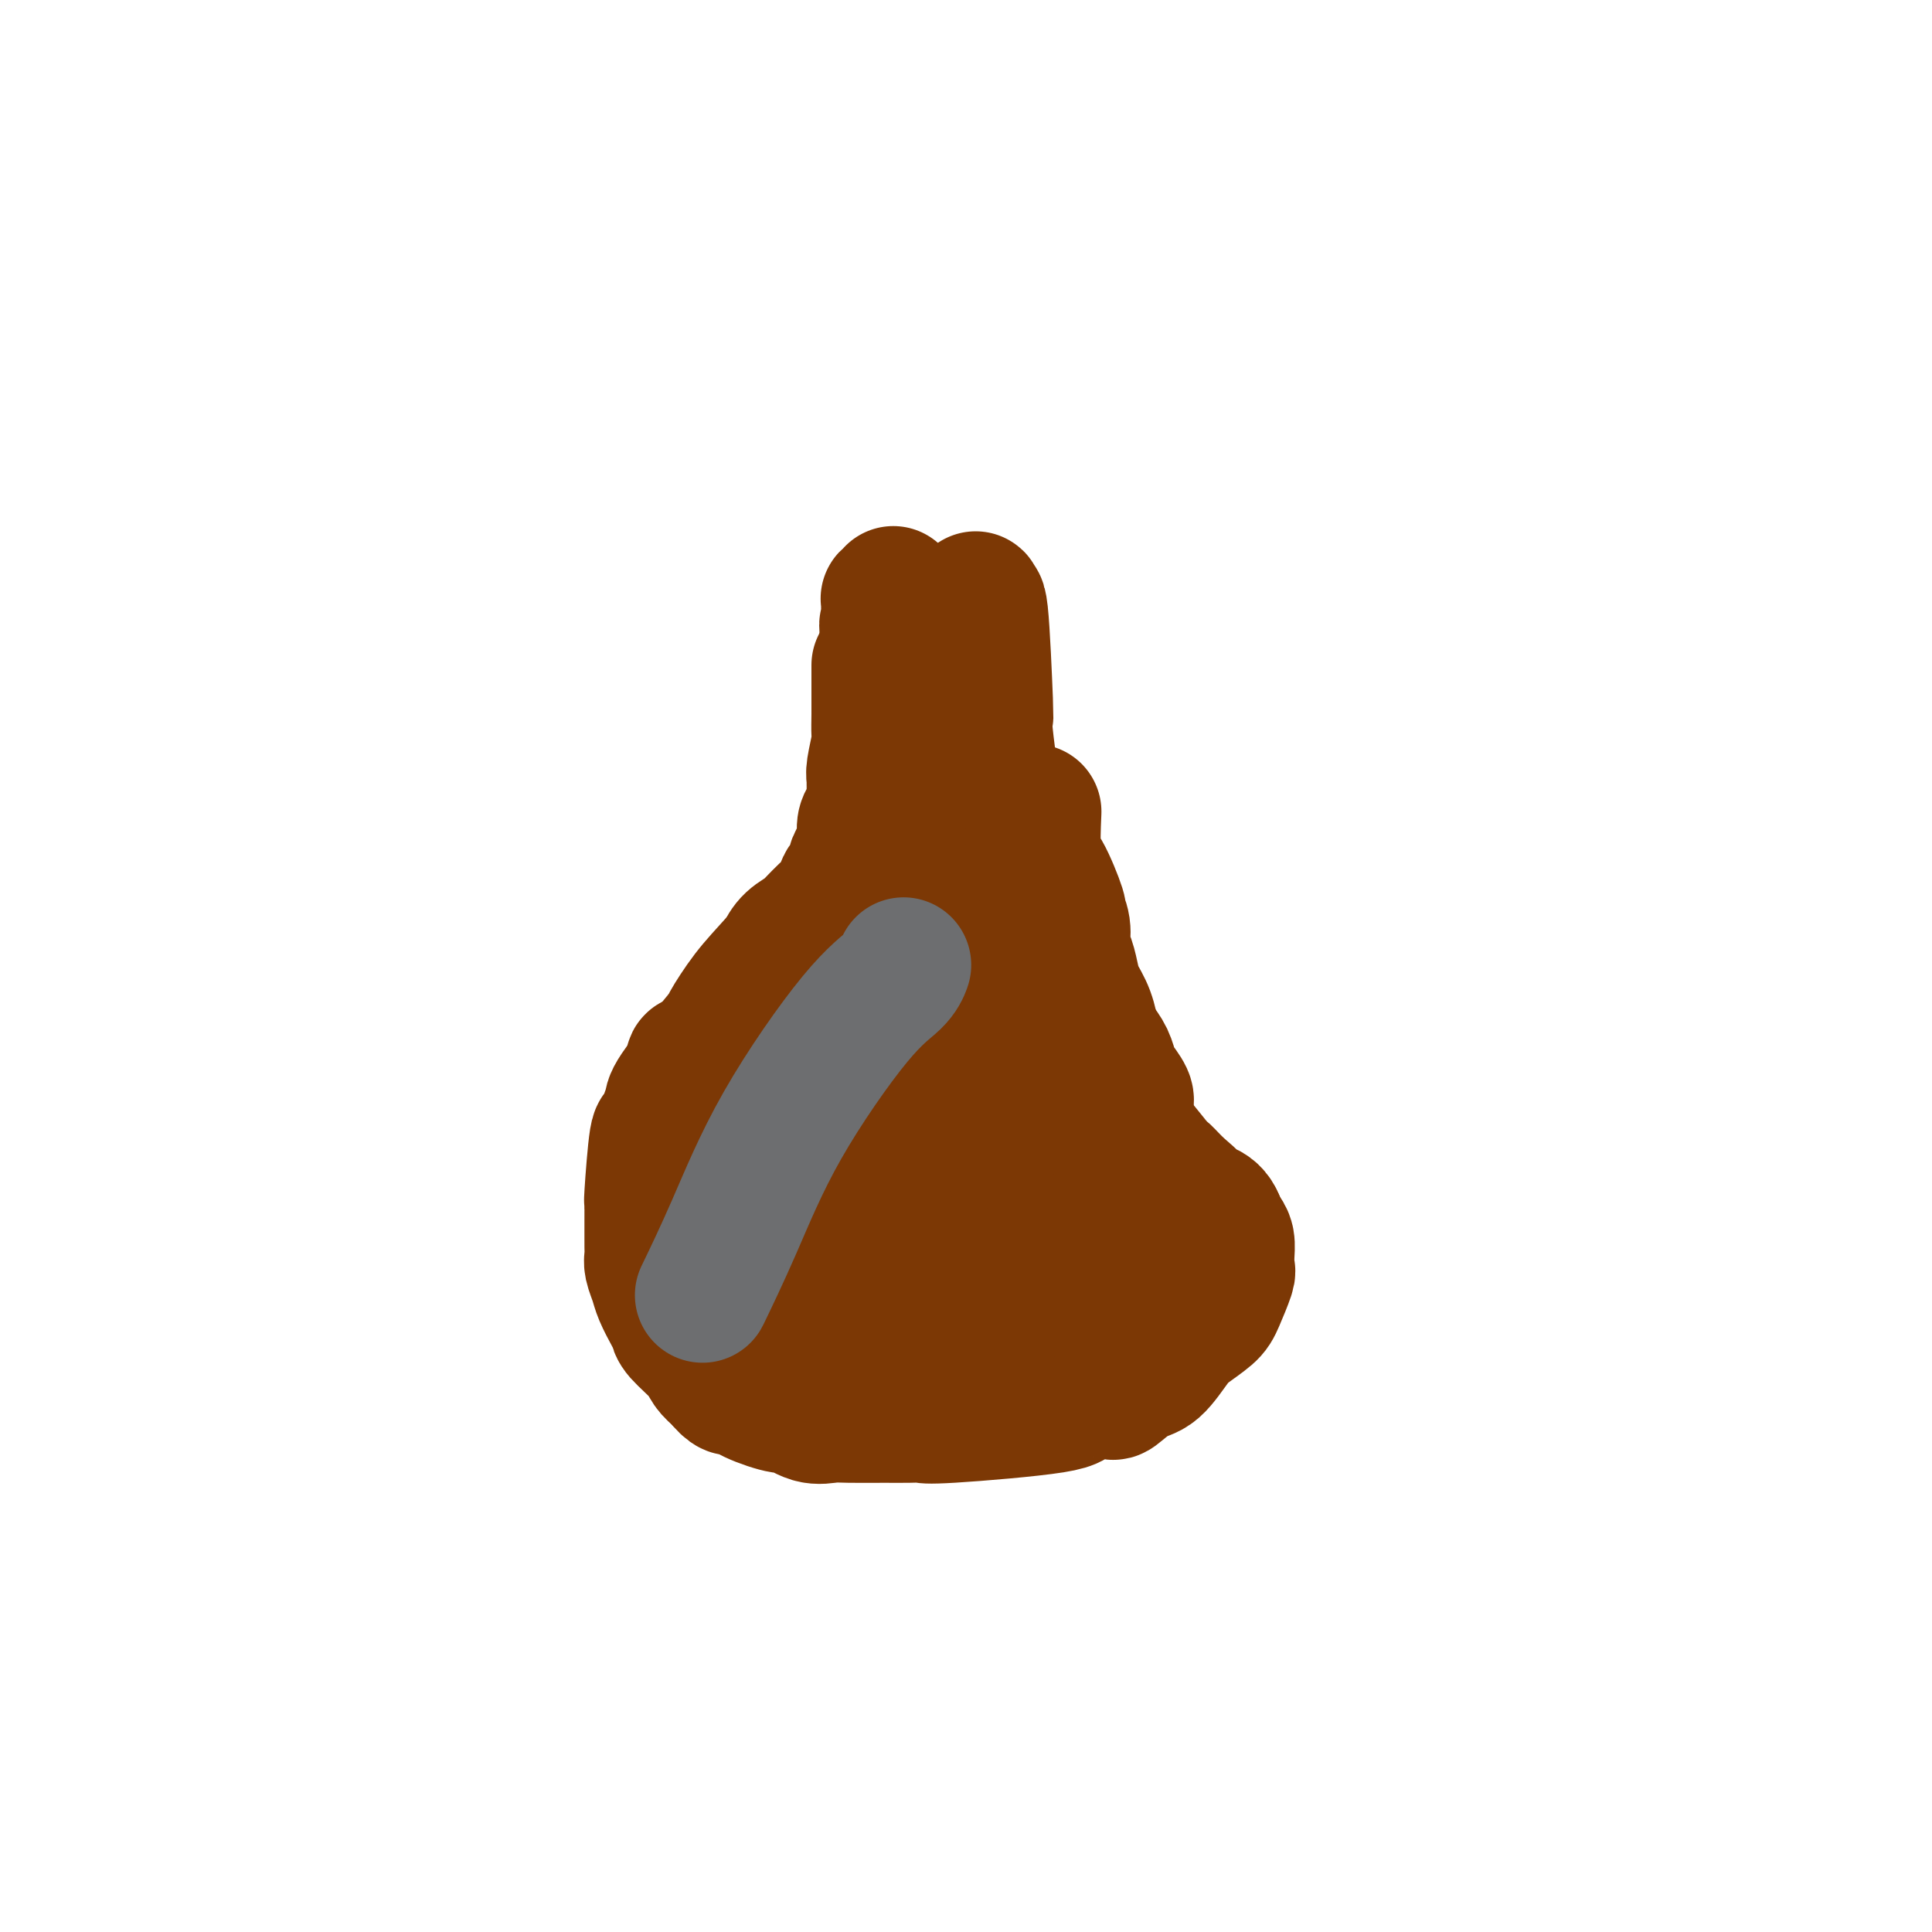
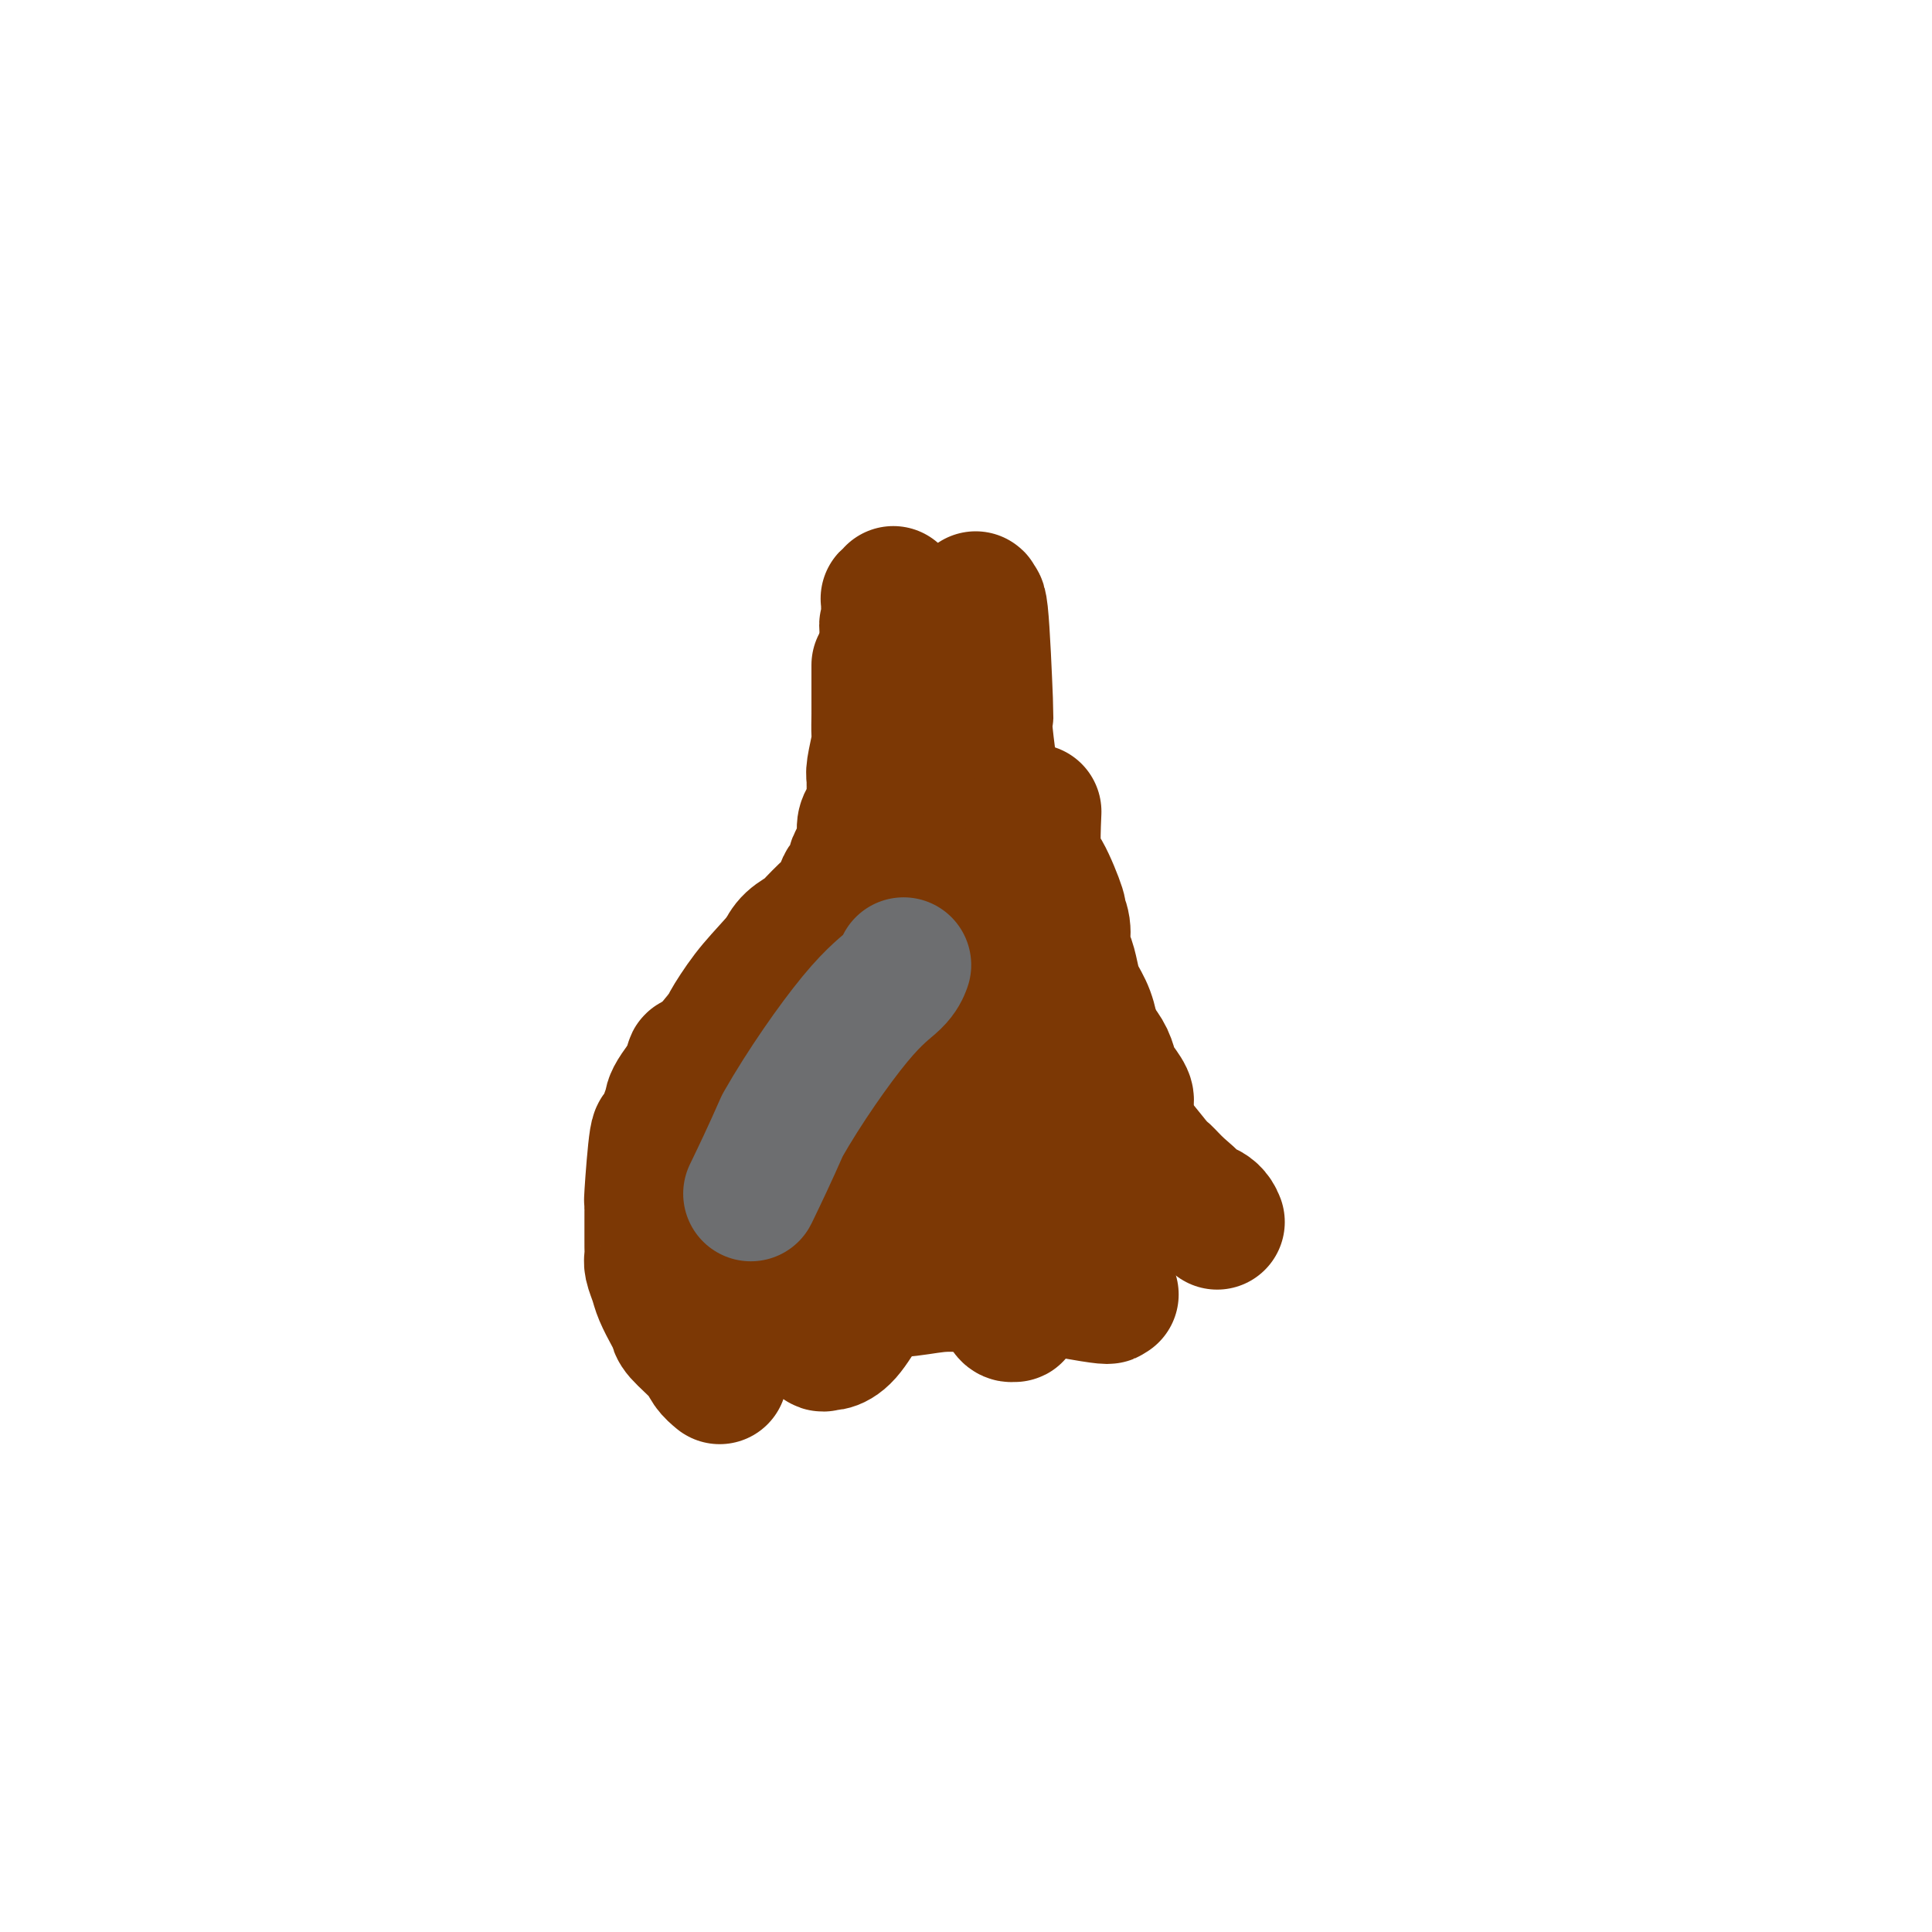
<svg xmlns="http://www.w3.org/2000/svg" viewBox="0 0 400 400" version="1.1">
  <g fill="none" stroke="#7C3805" stroke-width="28" stroke-linecap="round" stroke-linejoin="round">
    <path d="M182,138c0.000,-0.263 0.000,-0.526 0,0c-0.000,0.526 -0.000,1.840 0,3c0.000,1.160 0.001,2.166 0,3c-0.001,0.834 -0.004,1.494 0,2c0.004,0.506 0.015,0.856 0,2c-0.015,1.144 -0.057,3.081 0,4c0.057,0.919 0.212,0.820 0,2c-0.212,1.180 -0.792,3.639 -1,5c-0.208,1.361 -0.046,1.624 0,2c0.046,0.376 -0.026,0.866 0,2c0.026,1.134 0.148,2.912 0,4c-0.148,1.088 -0.566,1.485 -1,2c-0.434,0.515 -0.885,1.150 -1,2c-0.115,0.850 0.106,1.917 0,3c-0.106,1.083 -0.539,2.181 -1,3c-0.461,0.819 -0.950,1.358 -1,2c-0.050,0.642 0.340,1.388 0,2c-0.340,0.612 -1.409,1.091 -2,2c-0.591,0.909 -0.704,2.249 -1,3c-0.296,0.751 -0.775,0.914 -2,2c-1.225,1.086 -3.194,3.095 -4,4c-0.806,0.905 -0.448,0.705 -1,1c-0.552,0.295 -2.015,1.084 -3,2c-0.985,0.916 -1.493,1.958 -2,3" />
    <path d="M162,198c-3.663,4.087 -5.320,5.804 -7,8c-1.680,2.196 -3.381,4.869 -4,6c-0.619,1.131 -0.155,0.719 -2,3c-1.845,2.281 -6.000,7.256 -8,10c-2.000,2.744 -1.846,3.259 -2,4c-0.154,0.741 -0.616,1.710 -1,3c-0.384,1.290 -0.691,2.902 -1,3c-0.309,0.098 -0.619,-1.317 -1,1c-0.381,2.317 -0.834,8.368 -1,11c-0.166,2.632 -0.044,1.846 0,2c0.044,0.154 0.012,1.249 0,2c-0.012,0.751 -0.004,1.159 0,2c0.004,0.841 0.004,2.115 0,3c-0.004,0.885 -0.013,1.379 0,2c0.013,0.621 0.049,1.367 0,2c-0.049,0.633 -0.181,1.153 0,2c0.181,0.847 0.676,2.021 1,3c0.324,0.979 0.479,1.763 1,3c0.521,1.237 1.410,2.926 2,4c0.590,1.074 0.882,1.534 1,2c0.118,0.466 0.063,0.939 1,2c0.937,1.061 2.868,2.709 4,4c1.132,1.291 1.466,2.226 2,3c0.534,0.774 1.267,1.387 2,2" />
-     <path d="M149,285c2.499,3.106 2.747,2.371 3,2c0.253,-0.371 0.510,-0.379 1,0c0.490,0.379 1.212,1.145 3,2c1.788,0.855 4.642,1.798 6,2c1.358,0.202 1.219,-0.338 2,0c0.781,0.338 2.480,1.555 4,2c1.520,0.445 2.859,0.119 4,0c1.141,-0.119 2.084,-0.030 4,0c1.916,0.030 4.806,0.002 7,0c2.194,-0.002 3.692,0.021 5,0c1.308,-0.021 2.424,-0.087 3,0c0.576,0.087 0.610,0.327 6,0c5.390,-0.327 16.136,-1.223 21,-2c4.864,-0.777 3.847,-1.437 5,-2c1.153,-0.563 4.476,-1.029 6,-1c1.524,0.029 1.249,0.553 2,0c0.751,-0.553 2.526,-2.182 4,-3c1.474,-0.818 2.645,-0.824 4,-2c1.355,-1.176 2.892,-3.520 4,-5c1.108,-1.480 1.785,-2.095 3,-3c1.215,-0.905 2.967,-2.101 4,-3c1.033,-0.899 1.348,-1.500 2,-3c0.652,-1.500 1.639,-3.900 2,-5c0.361,-1.100 0.094,-0.899 0,-1c-0.094,-0.101 -0.014,-0.502 0,-1c0.014,-0.498 -0.037,-1.092 0,-2c0.037,-0.908 0.164,-2.129 0,-3c-0.164,-0.871 -0.618,-1.392 -1,-2c-0.382,-0.608 -0.691,-1.304 -1,-2" />
    <path d="M252,253c-1.169,-3.130 -4.091,-2.955 -5,-3c-0.909,-0.045 0.197,-0.309 0,-1c-0.197,-0.691 -1.695,-1.809 -3,-3c-1.305,-1.191 -2.417,-2.457 -3,-3c-0.583,-0.543 -0.638,-0.365 -2,-2c-1.362,-1.635 -4.033,-5.085 -5,-6c-0.967,-0.915 -0.231,0.704 -1,0c-0.769,-0.704 -3.042,-3.733 -4,-5c-0.958,-1.267 -0.600,-0.773 -1,-1c-0.400,-0.227 -1.558,-1.177 -3,-2c-1.442,-0.823 -3.167,-1.521 -4,-2c-0.833,-0.479 -0.775,-0.739 -3,-3c-2.225,-2.261 -6.732,-6.524 -9,-9c-2.268,-2.476 -2.297,-3.167 -3,-4c-0.703,-0.833 -2.080,-1.810 -3,-3c-0.920,-1.190 -1.383,-2.595 -2,-4c-0.617,-1.405 -1.386,-2.811 -2,-4c-0.614,-1.189 -1.071,-2.161 -2,-4c-0.929,-1.839 -2.329,-4.545 -3,-6c-0.671,-1.455 -0.612,-1.658 -1,-3c-0.388,-1.342 -1.222,-3.824 -2,-6c-0.778,-2.176 -1.501,-4.048 -2,-6c-0.499,-1.952 -0.774,-3.985 -1,-6c-0.226,-2.015 -0.404,-4.013 -1,-6c-0.596,-1.987 -1.610,-3.963 -2,-6c-0.390,-2.037 -0.157,-4.134 0,-5c0.157,-0.866 0.238,-0.500 0,-2c-0.238,-1.500 -0.795,-4.865 -1,-7c-0.205,-2.135 -0.059,-3.038 0,-4c0.059,-0.962 0.029,-1.981 0,-3" />
    <path d="M184,134c-0.774,-6.985 -0.207,-4.946 0,-4c0.207,0.946 0.056,0.800 0,0c-0.056,-0.800 -0.016,-2.253 0,-3c0.016,-0.747 0.008,-0.790 0,-1c-0.008,-0.210 -0.016,-0.589 0,-1c0.016,-0.411 0.057,-0.853 0,-1c-0.057,-0.147 -0.211,0.001 0,0c0.211,-0.001 0.786,-0.152 1,0c0.214,0.152 0.068,0.607 0,0c-0.068,-0.607 -0.056,-2.276 0,0c0.056,2.276 0.156,8.497 0,12c-0.156,3.503 -0.567,4.290 -1,6c-0.433,1.710 -0.887,4.345 -1,7c-0.113,2.655 0.114,5.329 0,8c-0.114,2.671 -0.569,5.338 -1,8c-0.431,2.662 -0.838,5.319 -1,8c-0.162,2.681 -0.080,5.387 0,7c0.080,1.613 0.158,2.133 0,4c-0.158,1.867 -0.554,5.080 -1,8c-0.446,2.920 -0.944,5.545 -1,8c-0.056,2.455 0.329,4.739 0,7c-0.329,2.261 -1.373,4.501 -2,7c-0.627,2.499 -0.839,5.259 -1,8c-0.161,2.741 -0.273,5.464 -1,8c-0.727,2.536 -2.071,4.884 -3,7c-0.929,2.116 -1.445,4.000 -2,6c-0.555,2.000 -1.149,4.115 -2,6c-0.851,1.885 -1.957,3.538 -3,5c-1.043,1.462 -2.021,2.731 -3,4" />
    <path d="M162,258c-2.662,5.915 -2.818,6.701 -3,8c-0.182,1.299 -0.392,3.111 -1,4c-0.608,0.889 -1.615,0.854 -2,1c-0.385,0.146 -0.147,0.472 0,1c0.147,0.528 0.204,1.259 0,2c-0.204,0.741 -0.670,1.492 -1,2c-0.330,0.508 -0.526,0.773 0,0c0.526,-0.773 1.773,-2.584 2,-3c0.227,-0.416 -0.567,0.562 1,-3c1.567,-3.562 5.495,-11.664 7,-15c1.505,-3.336 0.585,-1.905 3,-8c2.415,-6.095 8.164,-19.714 11,-27c2.836,-7.286 2.760,-8.238 3,-10c0.240,-1.762 0.797,-4.333 1,-6c0.203,-1.667 0.054,-2.430 0,-4c-0.054,-1.570 -0.012,-3.948 0,-5c0.012,-1.052 -0.006,-0.777 0,-1c0.006,-0.223 0.037,-0.942 0,-1c-0.037,-0.058 -0.143,0.547 0,1c0.143,0.453 0.534,0.754 0,2c-0.534,1.246 -1.994,3.438 -3,5c-1.006,1.562 -1.560,2.494 -2,4c-0.440,1.506 -0.768,3.584 -2,7c-1.232,3.416 -3.370,8.169 -6,13c-2.630,4.831 -5.752,9.739 -7,12c-1.248,2.261 -0.623,1.874 -1,3c-0.377,1.126 -1.755,3.765 -3,6c-1.245,2.235 -2.356,4.067 -3,5c-0.644,0.933 -0.822,0.966 -1,1" />
    <path d="M155,252c-4.479,9.301 -1.676,4.053 -1,2c0.676,-2.053 -0.776,-0.912 -2,-1c-1.224,-0.088 -2.222,-1.405 -3,-3c-0.778,-1.595 -1.336,-3.468 -2,-5c-0.664,-1.532 -1.433,-2.723 -2,-4c-0.567,-1.277 -0.931,-2.641 -1,-4c-0.069,-1.359 0.155,-2.713 0,-4c-0.155,-1.287 -0.691,-2.506 -1,-4c-0.309,-1.494 -0.392,-3.262 0,-4c0.392,-0.738 1.258,-0.446 1,-2c-0.258,-1.554 -1.642,-4.953 1,-2c2.642,2.953 9.310,12.260 12,16c2.690,3.740 1.403,1.914 1,3c-0.403,1.086 0.077,5.086 2,12c1.923,6.914 5.287,16.743 7,21c1.713,4.257 1.773,2.942 2,3c0.227,0.058 0.619,1.490 1,2c0.381,0.510 0.751,0.098 1,0c0.249,-0.098 0.378,0.119 1,0c0.622,-0.119 1.736,-0.572 3,-2c1.264,-1.428 2.679,-3.829 4,-6c1.321,-2.171 2.549,-4.110 4,-6c1.451,-1.890 3.123,-3.730 5,-6c1.877,-2.270 3.957,-4.969 5,-7c1.043,-2.031 1.050,-3.393 2,-5c0.950,-1.607 2.843,-3.459 4,-5c1.157,-1.541 1.579,-2.770 2,-4" />
    <path d="M201,237c4.868,-7.123 2.037,-4.431 1,-4c-1.037,0.431 -0.278,-1.398 0,-2c0.278,-0.602 0.077,0.024 0,0c-0.077,-0.024 -0.031,-0.700 0,-1c0.031,-0.300 0.046,-0.226 0,0c-0.046,0.226 -0.152,0.603 0,1c0.152,0.397 0.564,0.813 1,2c0.436,1.187 0.898,3.143 1,4c0.102,0.857 -0.155,0.614 0,2c0.155,1.386 0.721,4.401 2,9c1.279,4.599 3.271,10.781 4,14c0.729,3.219 0.196,3.475 0,4c-0.196,0.525 -0.055,1.319 0,2c0.055,0.681 0.025,1.248 0,2c-0.025,0.752 -0.045,1.689 0,2c0.045,0.311 0.156,-0.005 0,0c-0.156,0.005 -0.578,0.332 -1,0c-0.422,-0.332 -0.842,-1.321 -1,-2c-0.158,-0.679 -0.052,-1.048 0,-2c0.052,-0.952 0.052,-2.489 0,-4c-0.052,-1.511 -0.154,-2.997 0,-5c0.154,-2.003 0.566,-4.523 1,-7c0.434,-2.477 0.891,-4.909 1,-7c0.109,-2.091 -0.128,-3.839 0,-6c0.128,-2.161 0.622,-4.734 1,-7c0.378,-2.266 0.640,-4.226 1,-6c0.360,-1.774 0.817,-3.364 1,-5c0.183,-1.636 0.091,-3.318 0,-5" />
    <path d="M213,216c0.778,-7.827 0.223,-5.896 0,-6c-0.223,-0.104 -0.115,-2.244 0,-4c0.115,-1.756 0.238,-3.128 0,-4c-0.238,-0.872 -0.837,-1.245 -1,-2c-0.163,-0.755 0.110,-1.892 0,-3c-0.110,-1.108 -0.602,-2.188 -1,-3c-0.398,-0.812 -0.702,-1.358 -1,-2c-0.298,-0.642 -0.590,-1.381 -1,-2c-0.410,-0.619 -0.940,-1.119 -1,-2c-0.060,-0.881 0.348,-2.142 0,-3c-0.348,-0.858 -1.452,-1.314 -2,-2c-0.548,-0.686 -0.539,-1.601 -1,-4c-0.461,-2.399 -1.391,-6.280 -2,-9c-0.609,-2.720 -0.895,-4.279 -1,-5c-0.105,-0.721 -0.028,-0.604 0,-1c0.028,-0.396 0.008,-1.306 0,-3c-0.008,-1.694 -0.002,-4.172 0,-6c0.002,-1.828 0.001,-3.008 0,-4c-0.001,-0.992 -0.000,-1.798 0,-3c0.000,-1.202 0.000,-2.801 0,-4c-0.000,-1.199 -0.000,-1.998 0,-3c0.000,-1.002 0.000,-2.209 0,-3c-0.000,-0.791 -0.000,-1.168 0,-2c0.000,-0.832 0.000,-2.120 0,-3c-0.000,-0.880 -0.000,-1.352 0,-2c0.000,-0.648 0.000,-1.471 0,-2c-0.000,-0.529 -0.000,-0.765 0,-1" />
    <path d="M202,128c-0.000,-6.194 -0.000,-3.181 0,-2c0.000,1.181 0.000,0.528 0,0c-0.000,-0.528 -0.001,-0.933 0,-1c0.001,-0.067 0.003,0.203 0,0c-0.003,-0.203 -0.011,-0.879 0,-1c0.011,-0.121 0.042,0.312 0,1c-0.042,0.688 -0.156,1.631 0,1c0.156,-0.631 0.582,-2.837 1,1c0.418,3.837 0.829,13.716 1,18c0.171,4.284 0.102,2.973 0,3c-0.102,0.027 -0.238,1.393 0,4c0.238,2.607 0.848,6.457 1,9c0.152,2.543 -0.155,3.780 0,6c0.155,2.220 0.774,5.425 1,8c0.226,2.575 0.061,4.522 0,7c-0.061,2.478 -0.017,5.489 0,8c0.017,2.511 0.007,4.522 0,7c-0.007,2.478 -0.012,5.422 0,7c0.012,1.578 0.040,1.789 0,4c-0.040,2.211 -0.148,6.421 0,10c0.148,3.579 0.551,6.528 1,8c0.449,1.472 0.945,1.467 1,3c0.055,1.533 -0.331,4.605 0,7c0.331,2.395 1.380,4.113 2,6c0.620,1.887 0.810,3.944 1,6" />
    <path d="M211,248c1.396,5.815 2.387,5.351 3,6c0.613,0.649 0.847,2.410 2,4c1.153,1.590 3.226,3.008 4,4c0.774,0.992 0.248,1.558 1,2c0.752,0.442 2.781,0.760 4,1c1.219,0.240 1.627,0.403 2,1c0.373,0.597 0.712,1.628 1,2c0.288,0.372 0.525,0.086 1,0c0.475,-0.086 1.190,0.029 1,0c-0.190,-0.029 -1.283,-0.203 -1,0c0.283,0.203 1.941,0.782 -3,0c-4.941,-0.782 -16.482,-2.925 -22,-4c-5.518,-1.075 -5.012,-1.083 -4,-1c1.012,0.083 2.532,0.256 -3,0c-5.532,-0.256 -18.116,-0.942 -23,-1c-4.884,-0.058 -2.069,0.510 -2,1c0.069,0.490 -2.609,0.901 -4,1c-1.391,0.099 -1.494,-0.113 -2,0c-0.506,0.113 -1.416,0.552 -2,1c-0.584,0.448 -0.841,0.906 0,1c0.841,0.094 2.779,-0.175 4,0c1.221,0.175 1.725,0.793 3,1c1.275,0.207 3.321,0.004 6,0c2.679,-0.004 5.990,0.191 9,0c3.010,-0.191 5.717,-0.769 8,-1c2.283,-0.231 4.141,-0.116 6,0" />
    <path d="M200,266c7.717,-0.541 9.008,-2.394 10,-3c0.992,-0.606 1.685,0.034 3,0c1.315,-0.034 3.252,-0.741 5,-1c1.748,-0.259 3.308,-0.069 4,0c0.692,0.069 0.515,0.019 1,0c0.485,-0.019 1.632,-0.005 2,0c0.368,0.005 -0.042,0.001 0,0c0.042,-0.001 0.537,-0.001 1,0c0.463,0.001 0.894,0.002 1,0c0.106,-0.002 -0.112,-0.009 0,0c0.112,0.009 0.555,0.032 1,-1c0.445,-1.032 0.893,-3.119 1,-4c0.107,-0.881 -0.125,-0.556 0,-1c0.125,-0.444 0.608,-1.655 1,-3c0.392,-1.345 0.694,-2.822 1,-4c0.306,-1.178 0.618,-2.055 1,-3c0.382,-0.945 0.834,-1.958 1,-3c0.166,-1.042 0.044,-2.115 0,-3c-0.044,-0.885 -0.012,-1.583 0,-2c0.012,-0.417 0.003,-0.552 0,-1c-0.003,-0.448 0.001,-1.207 0,-2c-0.001,-0.793 -0.007,-1.620 0,-2c0.007,-0.380 0.027,-0.313 0,-1c-0.027,-0.687 -0.100,-2.126 0,-3c0.100,-0.874 0.375,-1.182 0,-2c-0.375,-0.818 -1.399,-2.147 -2,-3c-0.601,-0.853 -0.777,-1.230 -1,-2c-0.223,-0.770 -0.492,-1.934 -1,-3c-0.508,-1.066 -1.254,-2.033 -2,-3" />
    <path d="M227,216c-1.123,-2.277 -0.931,-1.471 -1,-2c-0.069,-0.529 -0.401,-2.395 -1,-4c-0.599,-1.605 -1.466,-2.950 -2,-4c-0.534,-1.050 -0.736,-1.806 -1,-3c-0.264,-1.194 -0.590,-2.825 -1,-4c-0.410,-1.175 -0.904,-1.895 -1,-3c-0.096,-1.105 0.205,-2.597 0,-4c-0.205,-1.403 -0.917,-2.717 -1,-3c-0.083,-0.283 0.461,0.466 0,-1c-0.461,-1.466 -1.928,-5.145 -3,-7c-1.072,-1.855 -1.750,-1.884 -2,-4c-0.250,-2.116 -0.071,-6.319 0,-8c0.071,-1.681 0.036,-0.841 0,0" />
  </g>
  <g fill="none" stroke="#6D6E70" stroke-width="28" stroke-linecap="round" stroke-linejoin="round">
-     <path d="M187,200c-0.023,0.064 -0.047,0.127 0,0c0.047,-0.127 0.164,-0.446 0,0c-0.164,0.446 -0.609,1.655 -2,3c-1.391,1.345 -3.729,2.824 -8,8c-4.271,5.176 -10.475,14.047 -15,22c-4.525,7.953 -7.372,14.987 -10,21c-2.628,6.013 -5.037,11.004 -6,13c-0.963,1.996 -0.482,0.998 0,0" />
+     <path d="M187,200c-0.023,0.064 -0.047,0.127 0,0c0.047,-0.127 0.164,-0.446 0,0c-0.164,0.446 -0.609,1.655 -2,3c-1.391,1.345 -3.729,2.824 -8,8c-4.271,5.176 -10.475,14.047 -15,22c-2.628,6.013 -5.037,11.004 -6,13c-0.963,1.996 -0.482,0.998 0,0" />
  </g>
</svg>